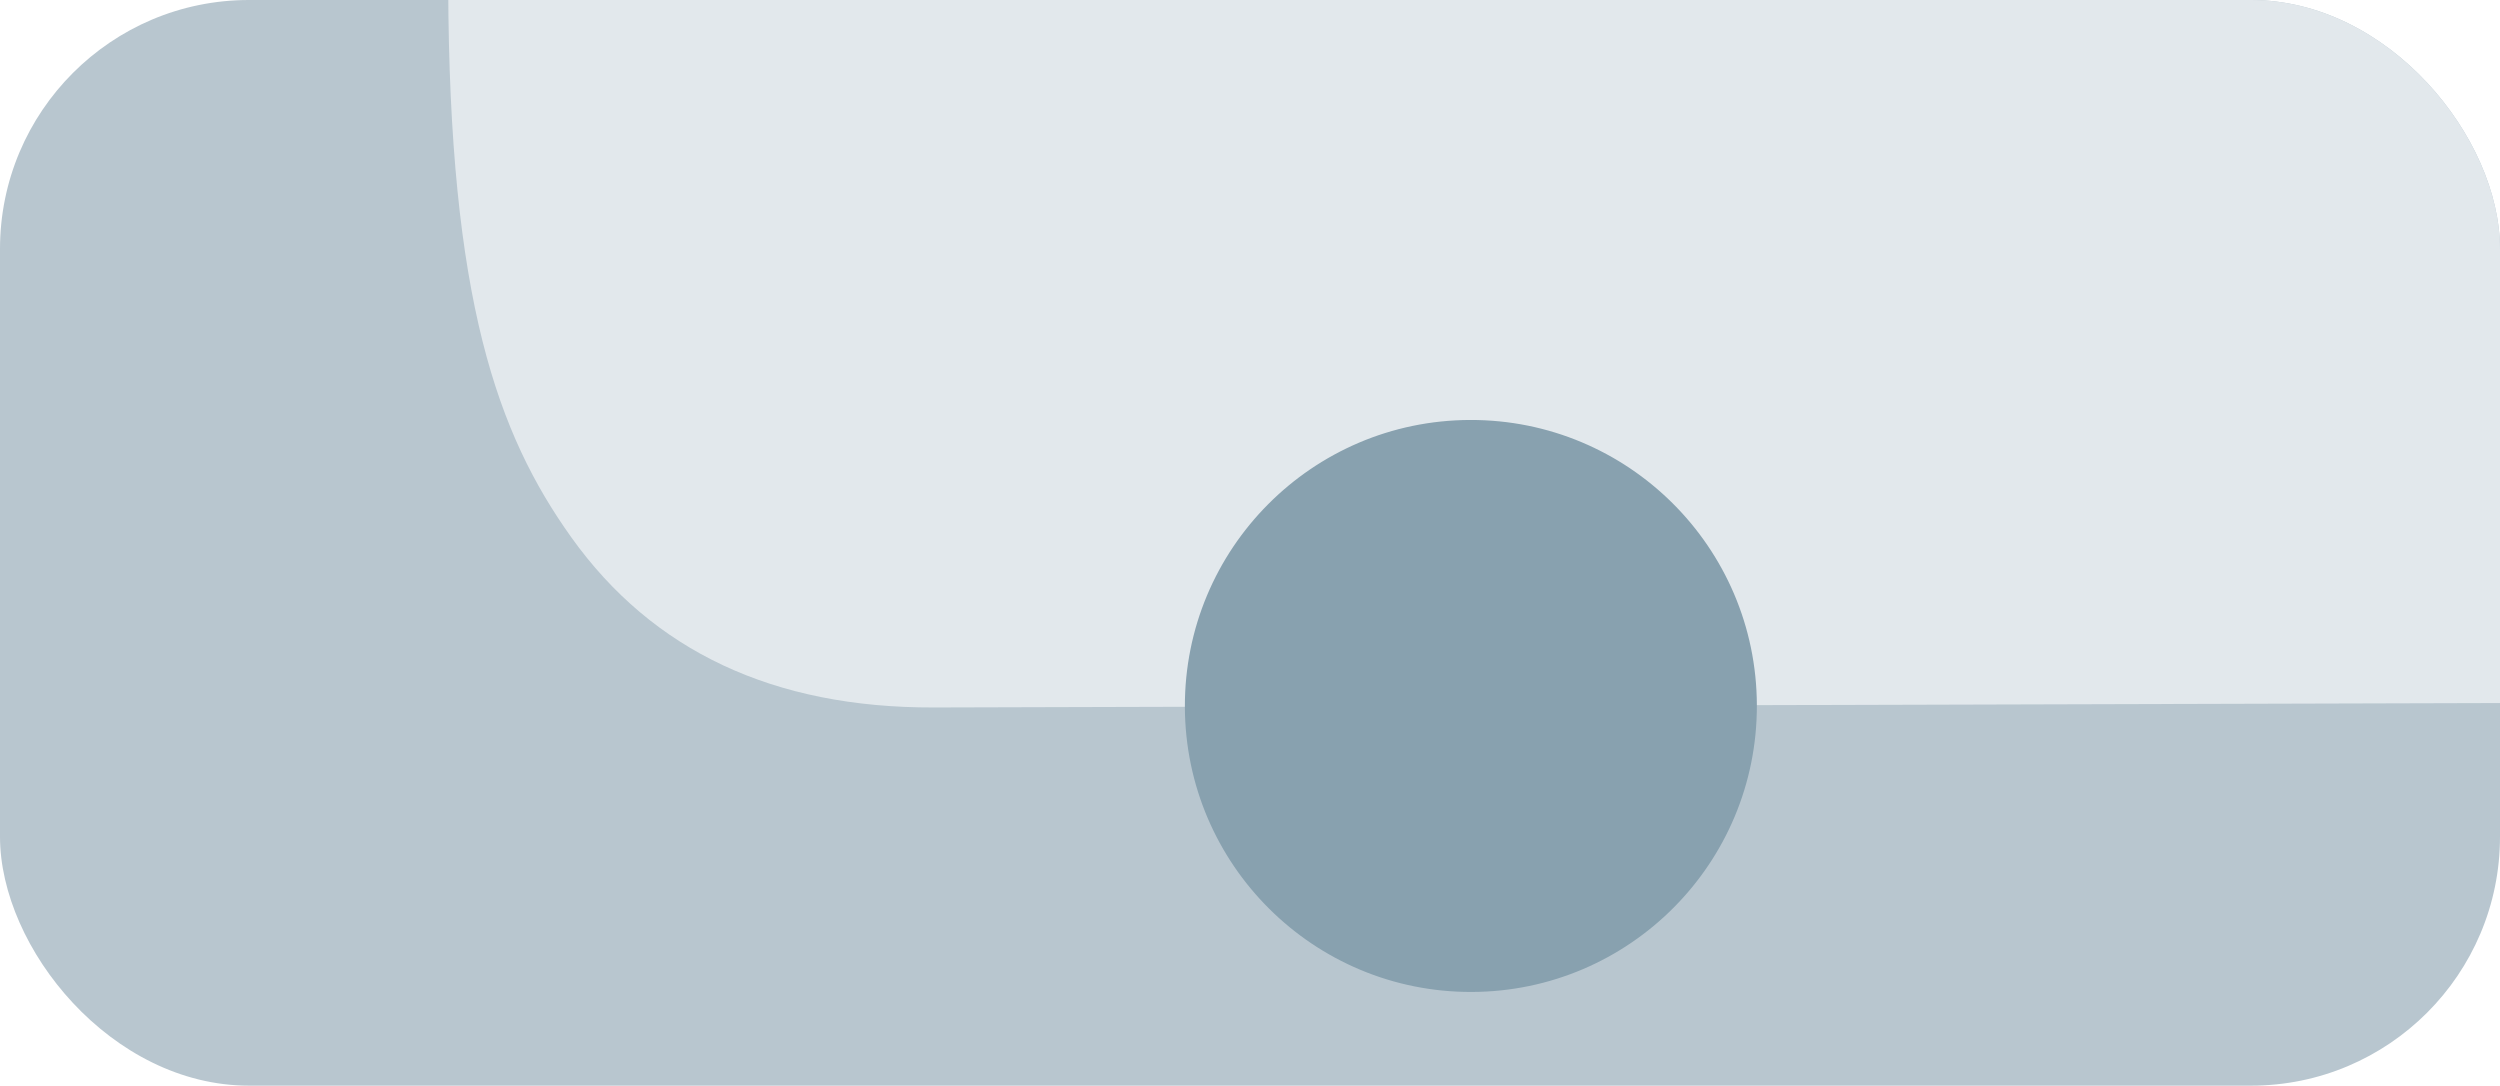
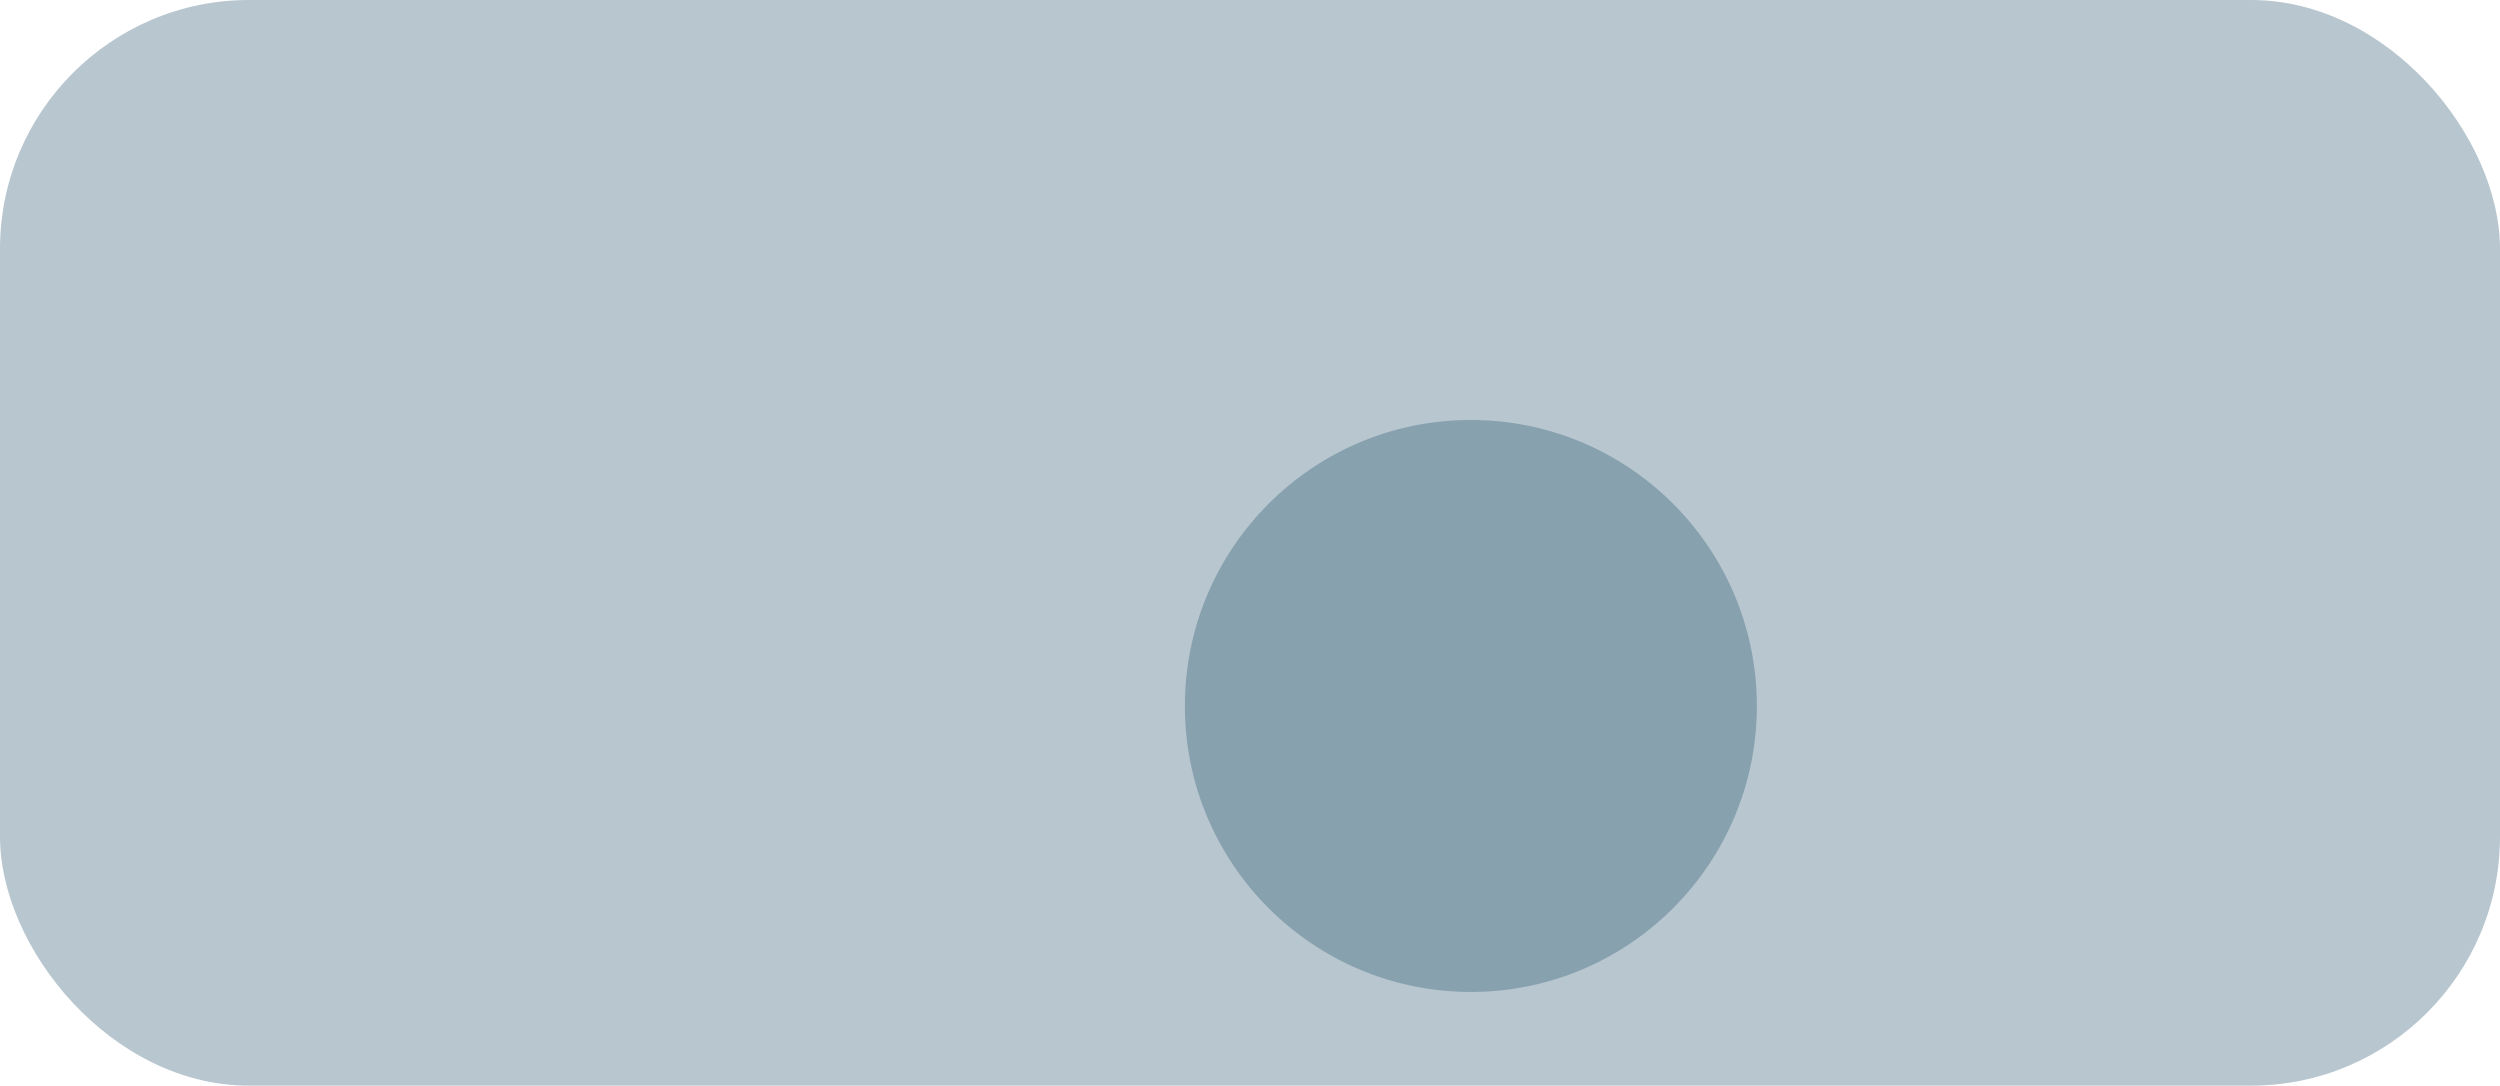
<svg xmlns="http://www.w3.org/2000/svg" width="251" height="109" viewBox="0 0 251 109" fill="none">
  <g clip-path="url(#clip0_162_189)">
    <rect width="251" height="109" rx="25" fill="#B8C6CF" />
-     <path d="M168.193 70.821L93.774 71.031C77.664 71.077 65.526 65.377 57.358 53.945C49.961 43.583 45.089 30.172 45 -1.39L167.989 -1.737L168.193 70.821Z" fill="#E2E8EC" />
-     <path d="M165.36 -1.732L222.974 -1.894C235.447 -1.929 244.847 3.778 251.178 15.215C256.911 25.582 260.693 38.996 260.782 70.558L165.566 70.827L165.36 -1.732Z" fill="#E2E8EC" />
    <path d="M118.962 70.96C119.006 86.818 131.898 99.637 147.756 99.592C163.614 99.548 176.433 86.656 176.389 70.798C176.344 54.94 163.452 42.121 147.594 42.165C131.736 42.21 118.917 55.102 118.962 70.96Z" fill="#88A1AF" />
  </g>
  <defs>
    <clipPath id="clip0_162_189">
      <rect width="251" height="109" rx="25" fill="white" />
    </clipPath>
  </defs>
</svg>